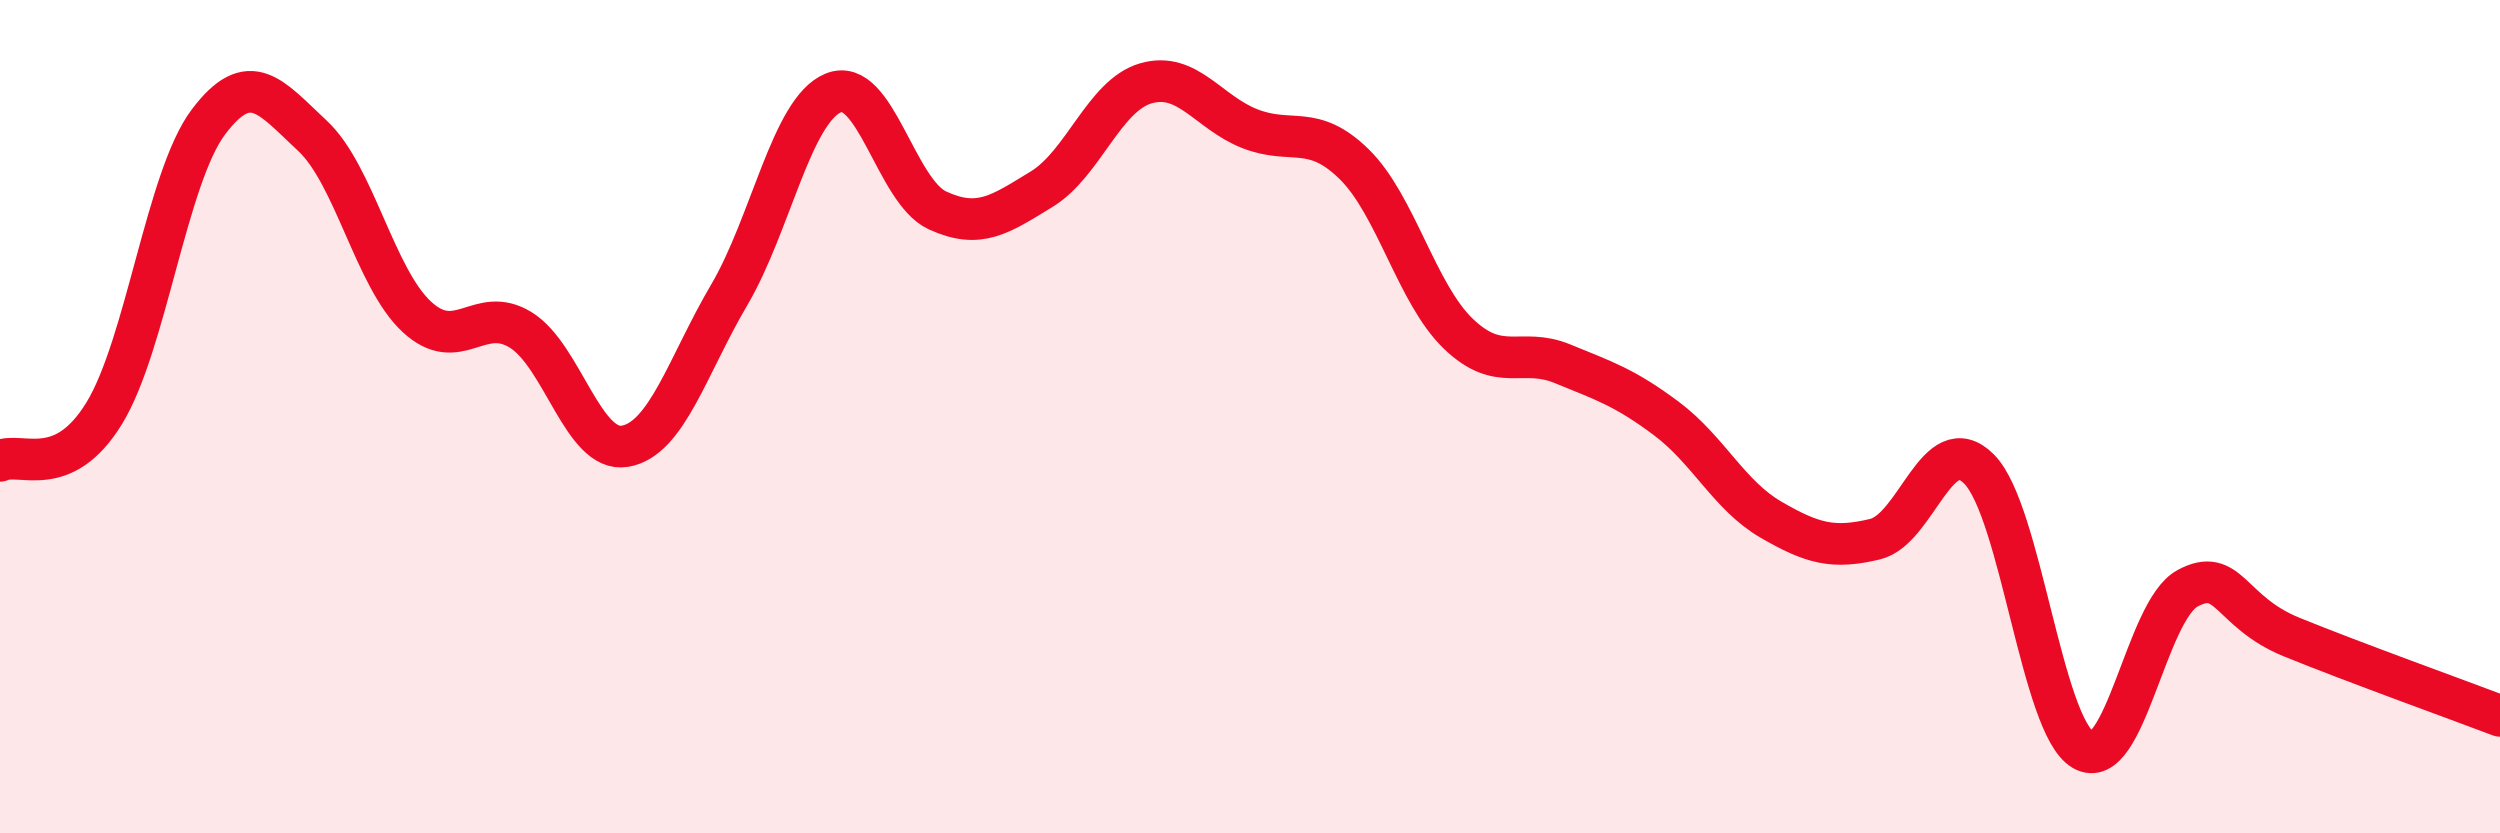
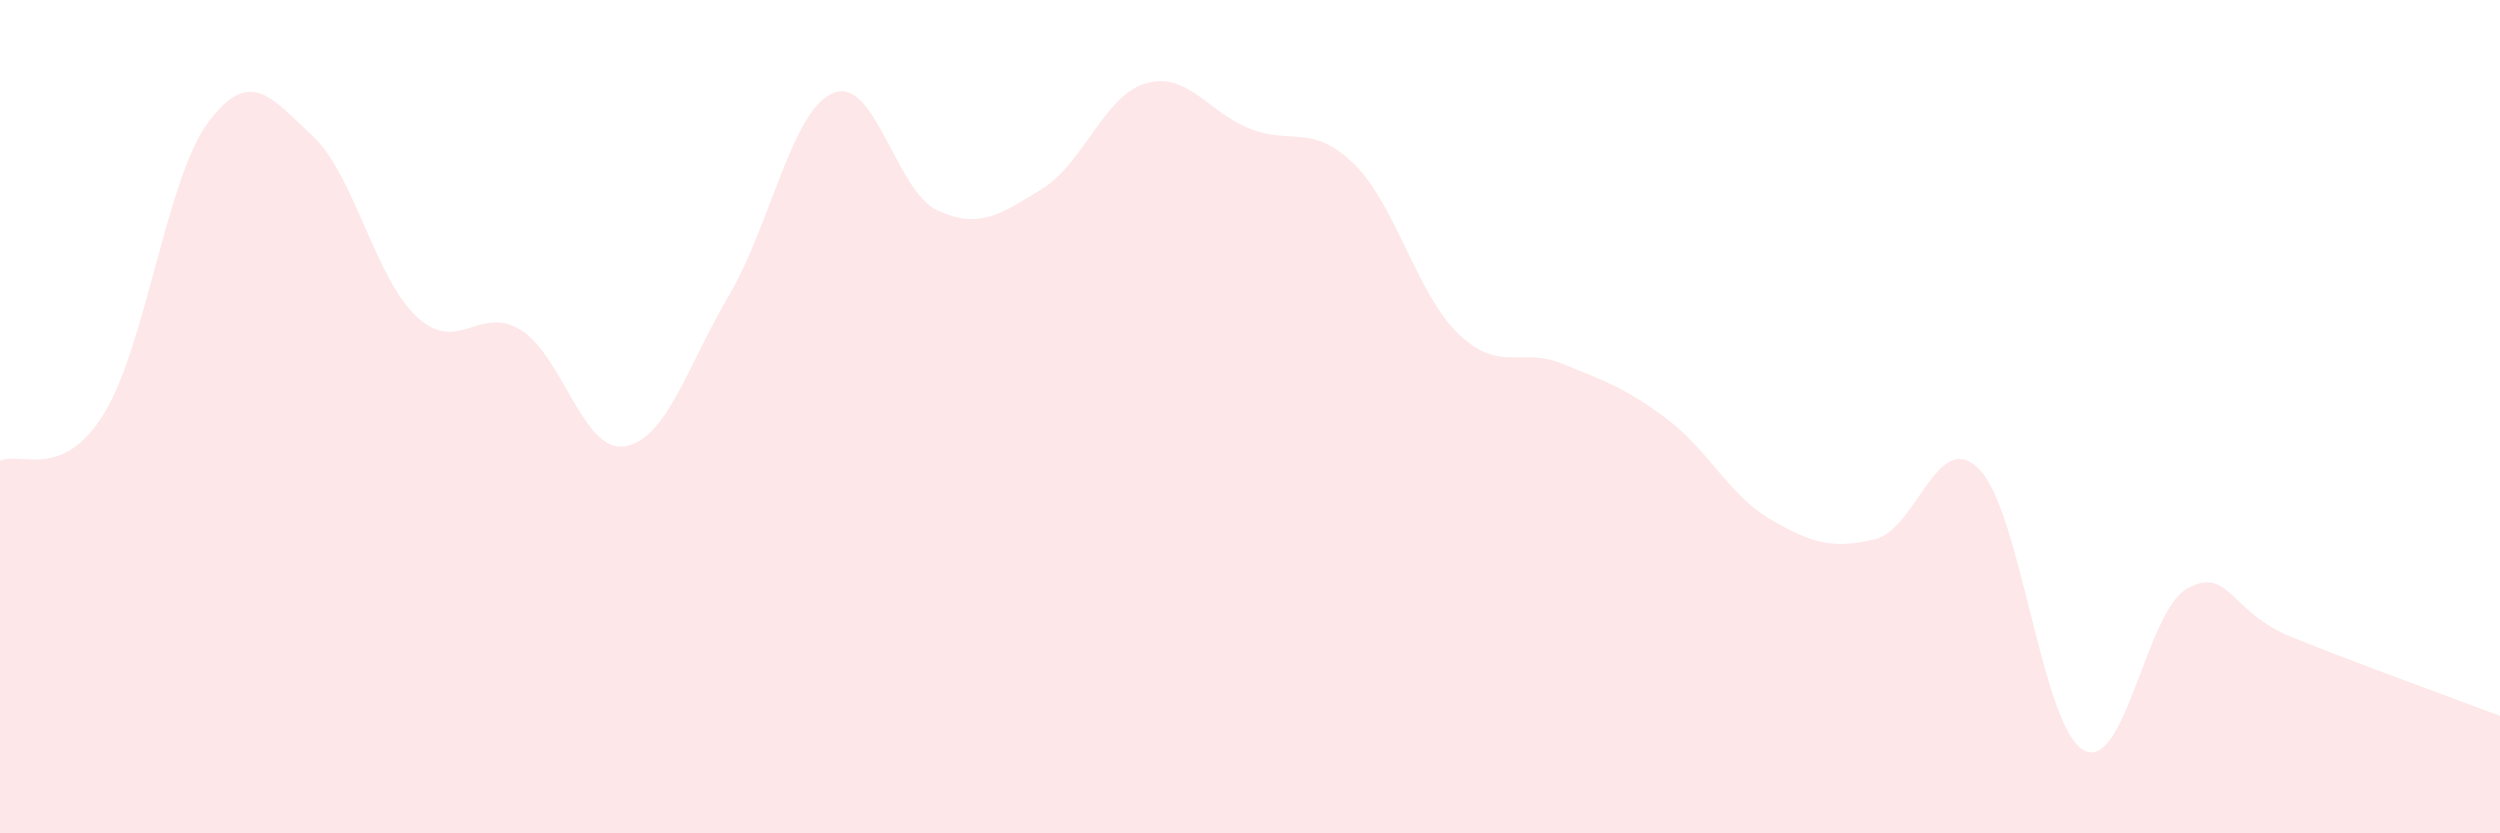
<svg xmlns="http://www.w3.org/2000/svg" width="60" height="20" viewBox="0 0 60 20">
  <path d="M 0,11.06 C 0.5,10.83 1.5,11.55 2.5,9.92 C 3.5,8.29 4,4.26 5,2.93 C 6,1.6 6.5,2.33 7.5,3.26 C 8.5,4.19 9,6.67 10,7.6 C 11,8.53 11.5,7.3 12.5,7.92 C 13.5,8.54 14,10.88 15,10.71 C 16,10.54 16.5,8.78 17.5,7.08 C 18.5,5.38 19,2.64 20,2.23 C 21,1.82 21.5,4.59 22.5,5.05 C 23.5,5.51 24,5.15 25,4.54 C 26,3.93 26.5,2.29 27.5,2 C 28.5,1.71 29,2.7 30,3.09 C 31,3.48 31.5,2.96 32.5,3.94 C 33.5,4.92 34,7.05 35,8.01 C 36,8.97 36.5,8.32 37.5,8.73 C 38.5,9.14 39,9.3 40,10.05 C 41,10.8 41.5,11.89 42.5,12.47 C 43.5,13.05 44,13.18 45,12.94 C 46,12.7 46.5,10.25 47.5,11.26 C 48.5,12.27 49,17.43 50,18 C 51,18.57 51.5,14.66 52.5,14.12 C 53.5,13.58 53.5,14.68 55,15.29 C 56.5,15.9 59,16.8 60,17.18L60 20L0 20Z" fill="#EB0A25" opacity="0.1" stroke-linecap="round" stroke-linejoin="round" />
-   <path d="M 0,11.06 C 0.5,10.83 1.5,11.55 2.5,9.92 C 3.5,8.29 4,4.26 5,2.93 C 6,1.6 6.5,2.33 7.5,3.26 C 8.5,4.19 9,6.67 10,7.6 C 11,8.53 11.5,7.3 12.5,7.92 C 13.5,8.54 14,10.88 15,10.71 C 16,10.54 16.5,8.78 17.5,7.08 C 18.5,5.38 19,2.64 20,2.23 C 21,1.82 21.5,4.59 22.5,5.05 C 23.5,5.51 24,5.15 25,4.54 C 26,3.93 26.5,2.29 27.5,2 C 28.5,1.71 29,2.7 30,3.09 C 31,3.48 31.5,2.96 32.5,3.94 C 33.5,4.92 34,7.05 35,8.01 C 36,8.97 36.5,8.32 37.5,8.73 C 38.5,9.14 39,9.3 40,10.05 C 41,10.8 41.5,11.89 42.5,12.47 C 43.5,13.05 44,13.18 45,12.94 C 46,12.7 46.5,10.25 47.5,11.26 C 48.5,12.27 49,17.43 50,18 C 51,18.57 51.5,14.66 52.5,14.12 C 53.5,13.58 53.5,14.68 55,15.29 C 56.5,15.9 59,16.8 60,17.18" stroke="#EB0A25" stroke-width="1" fill="none" stroke-linecap="round" stroke-linejoin="round" />
</svg>